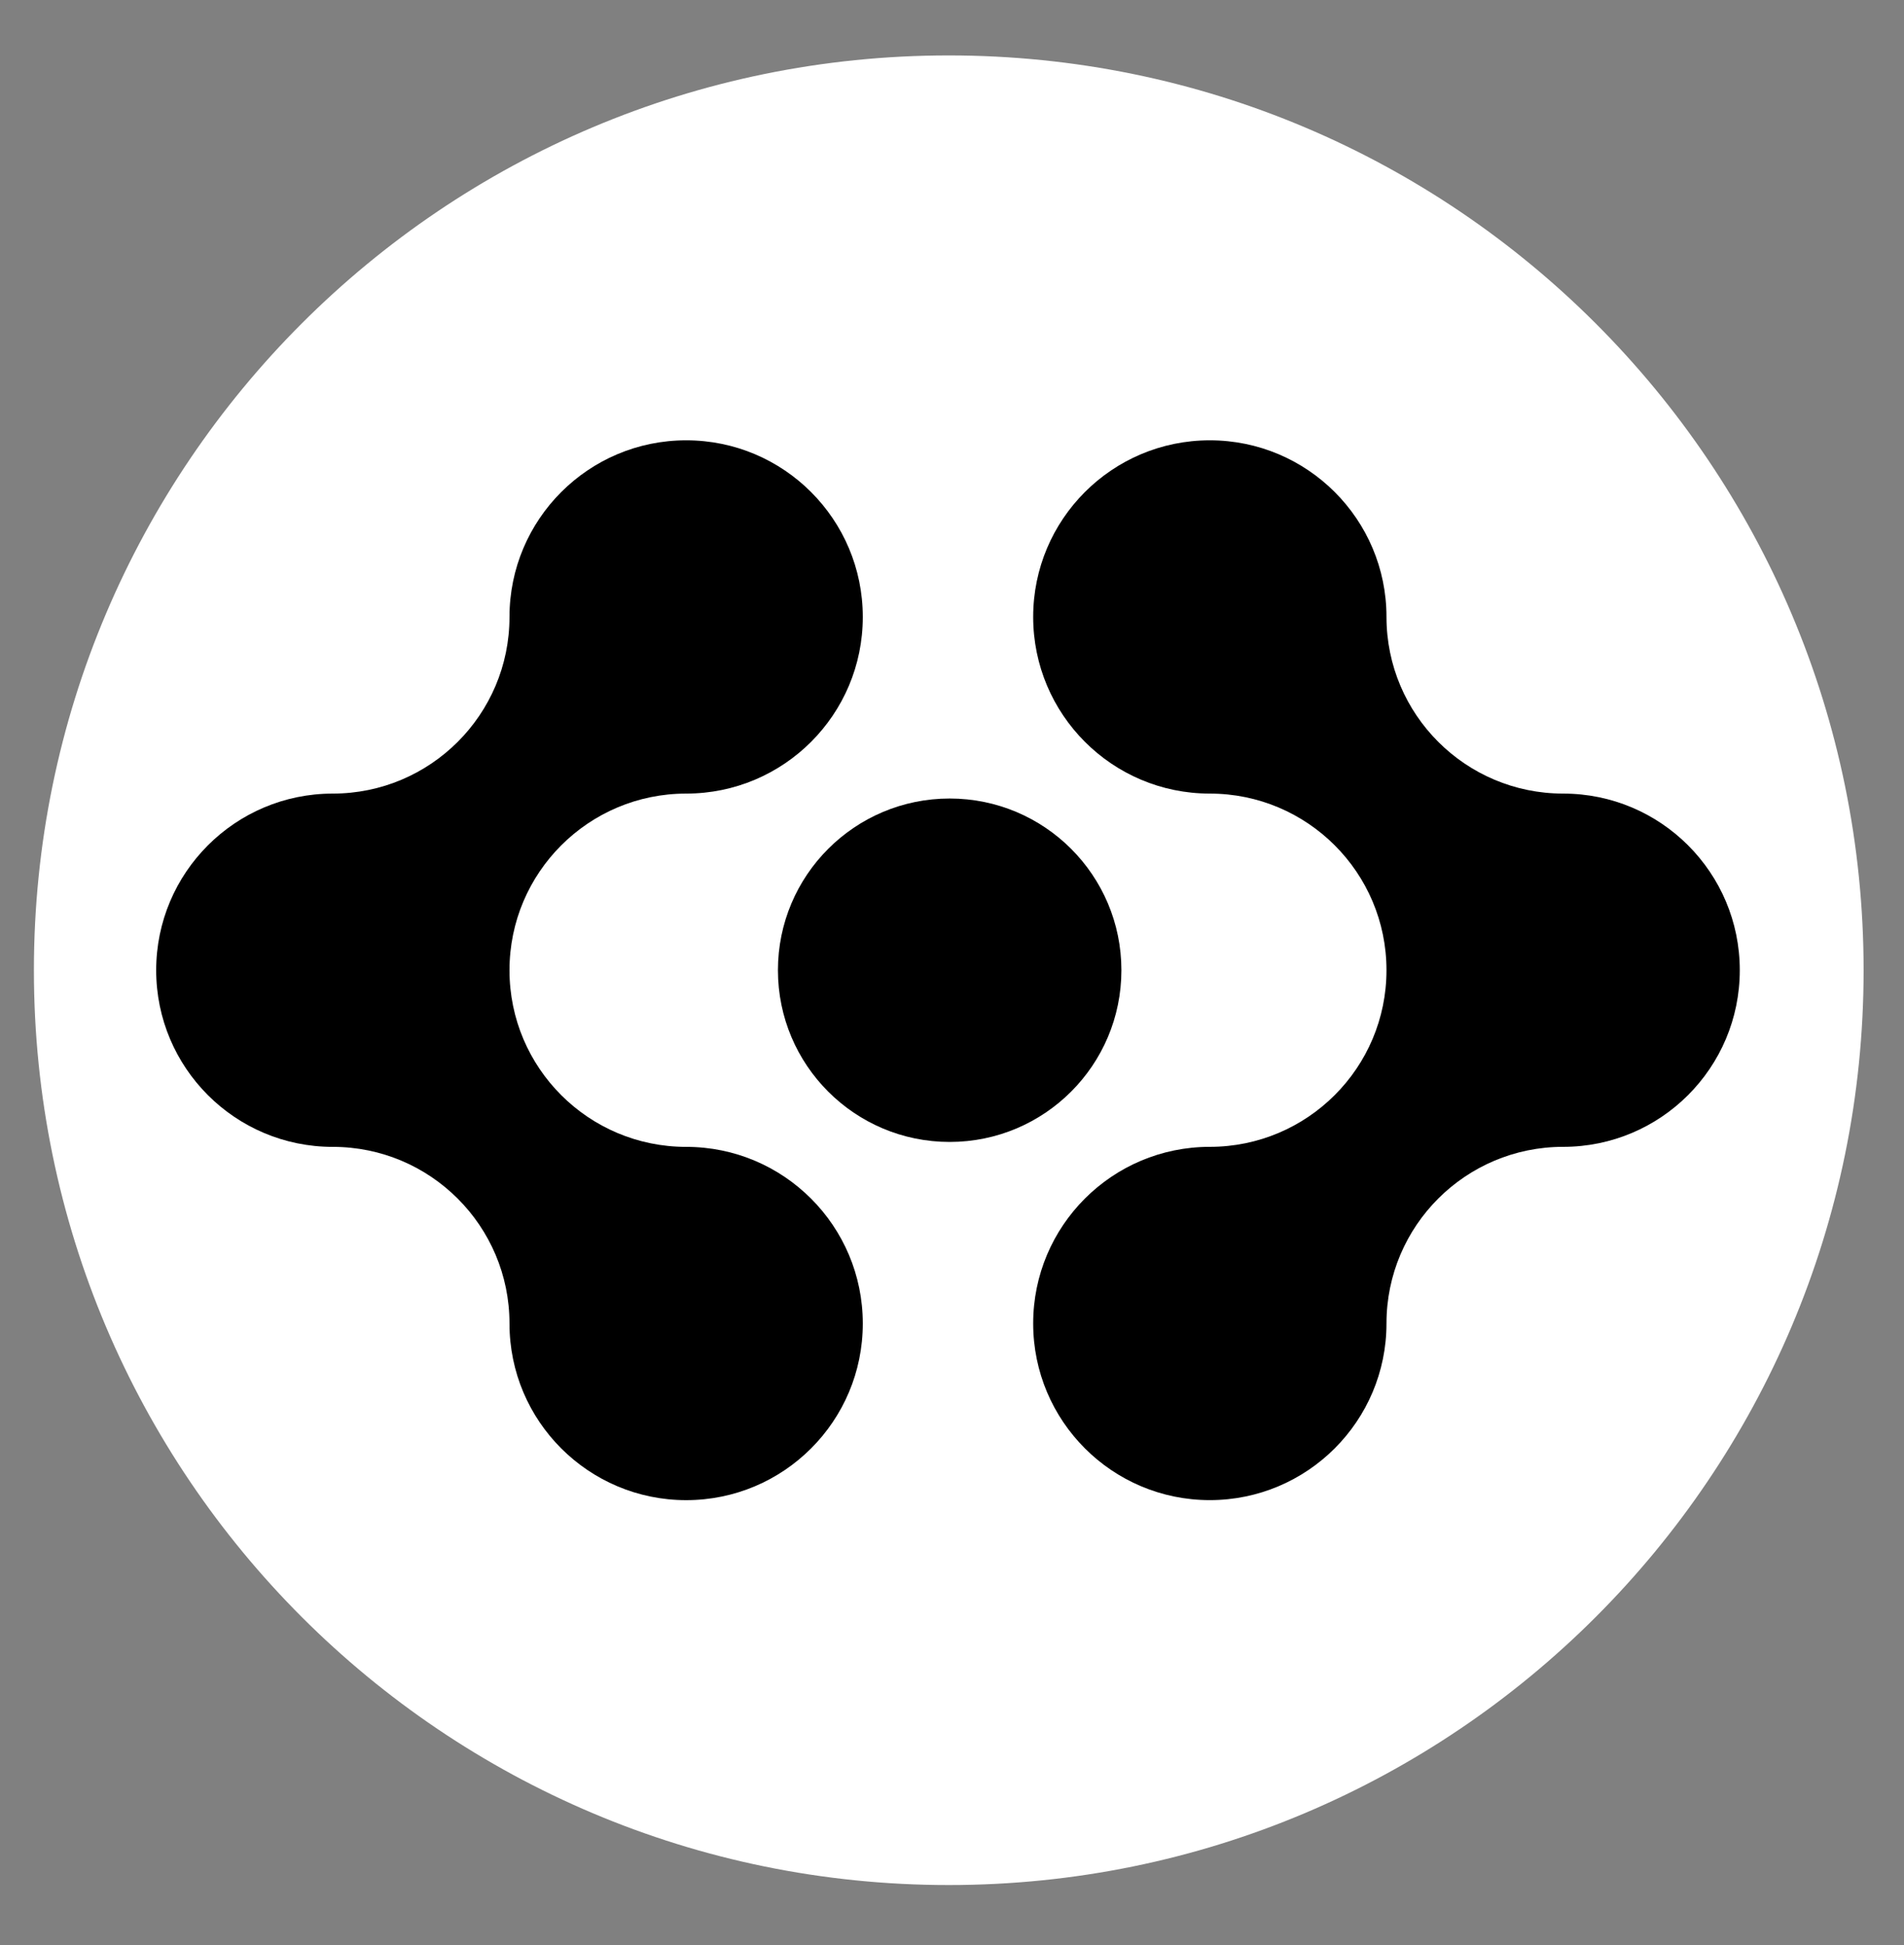
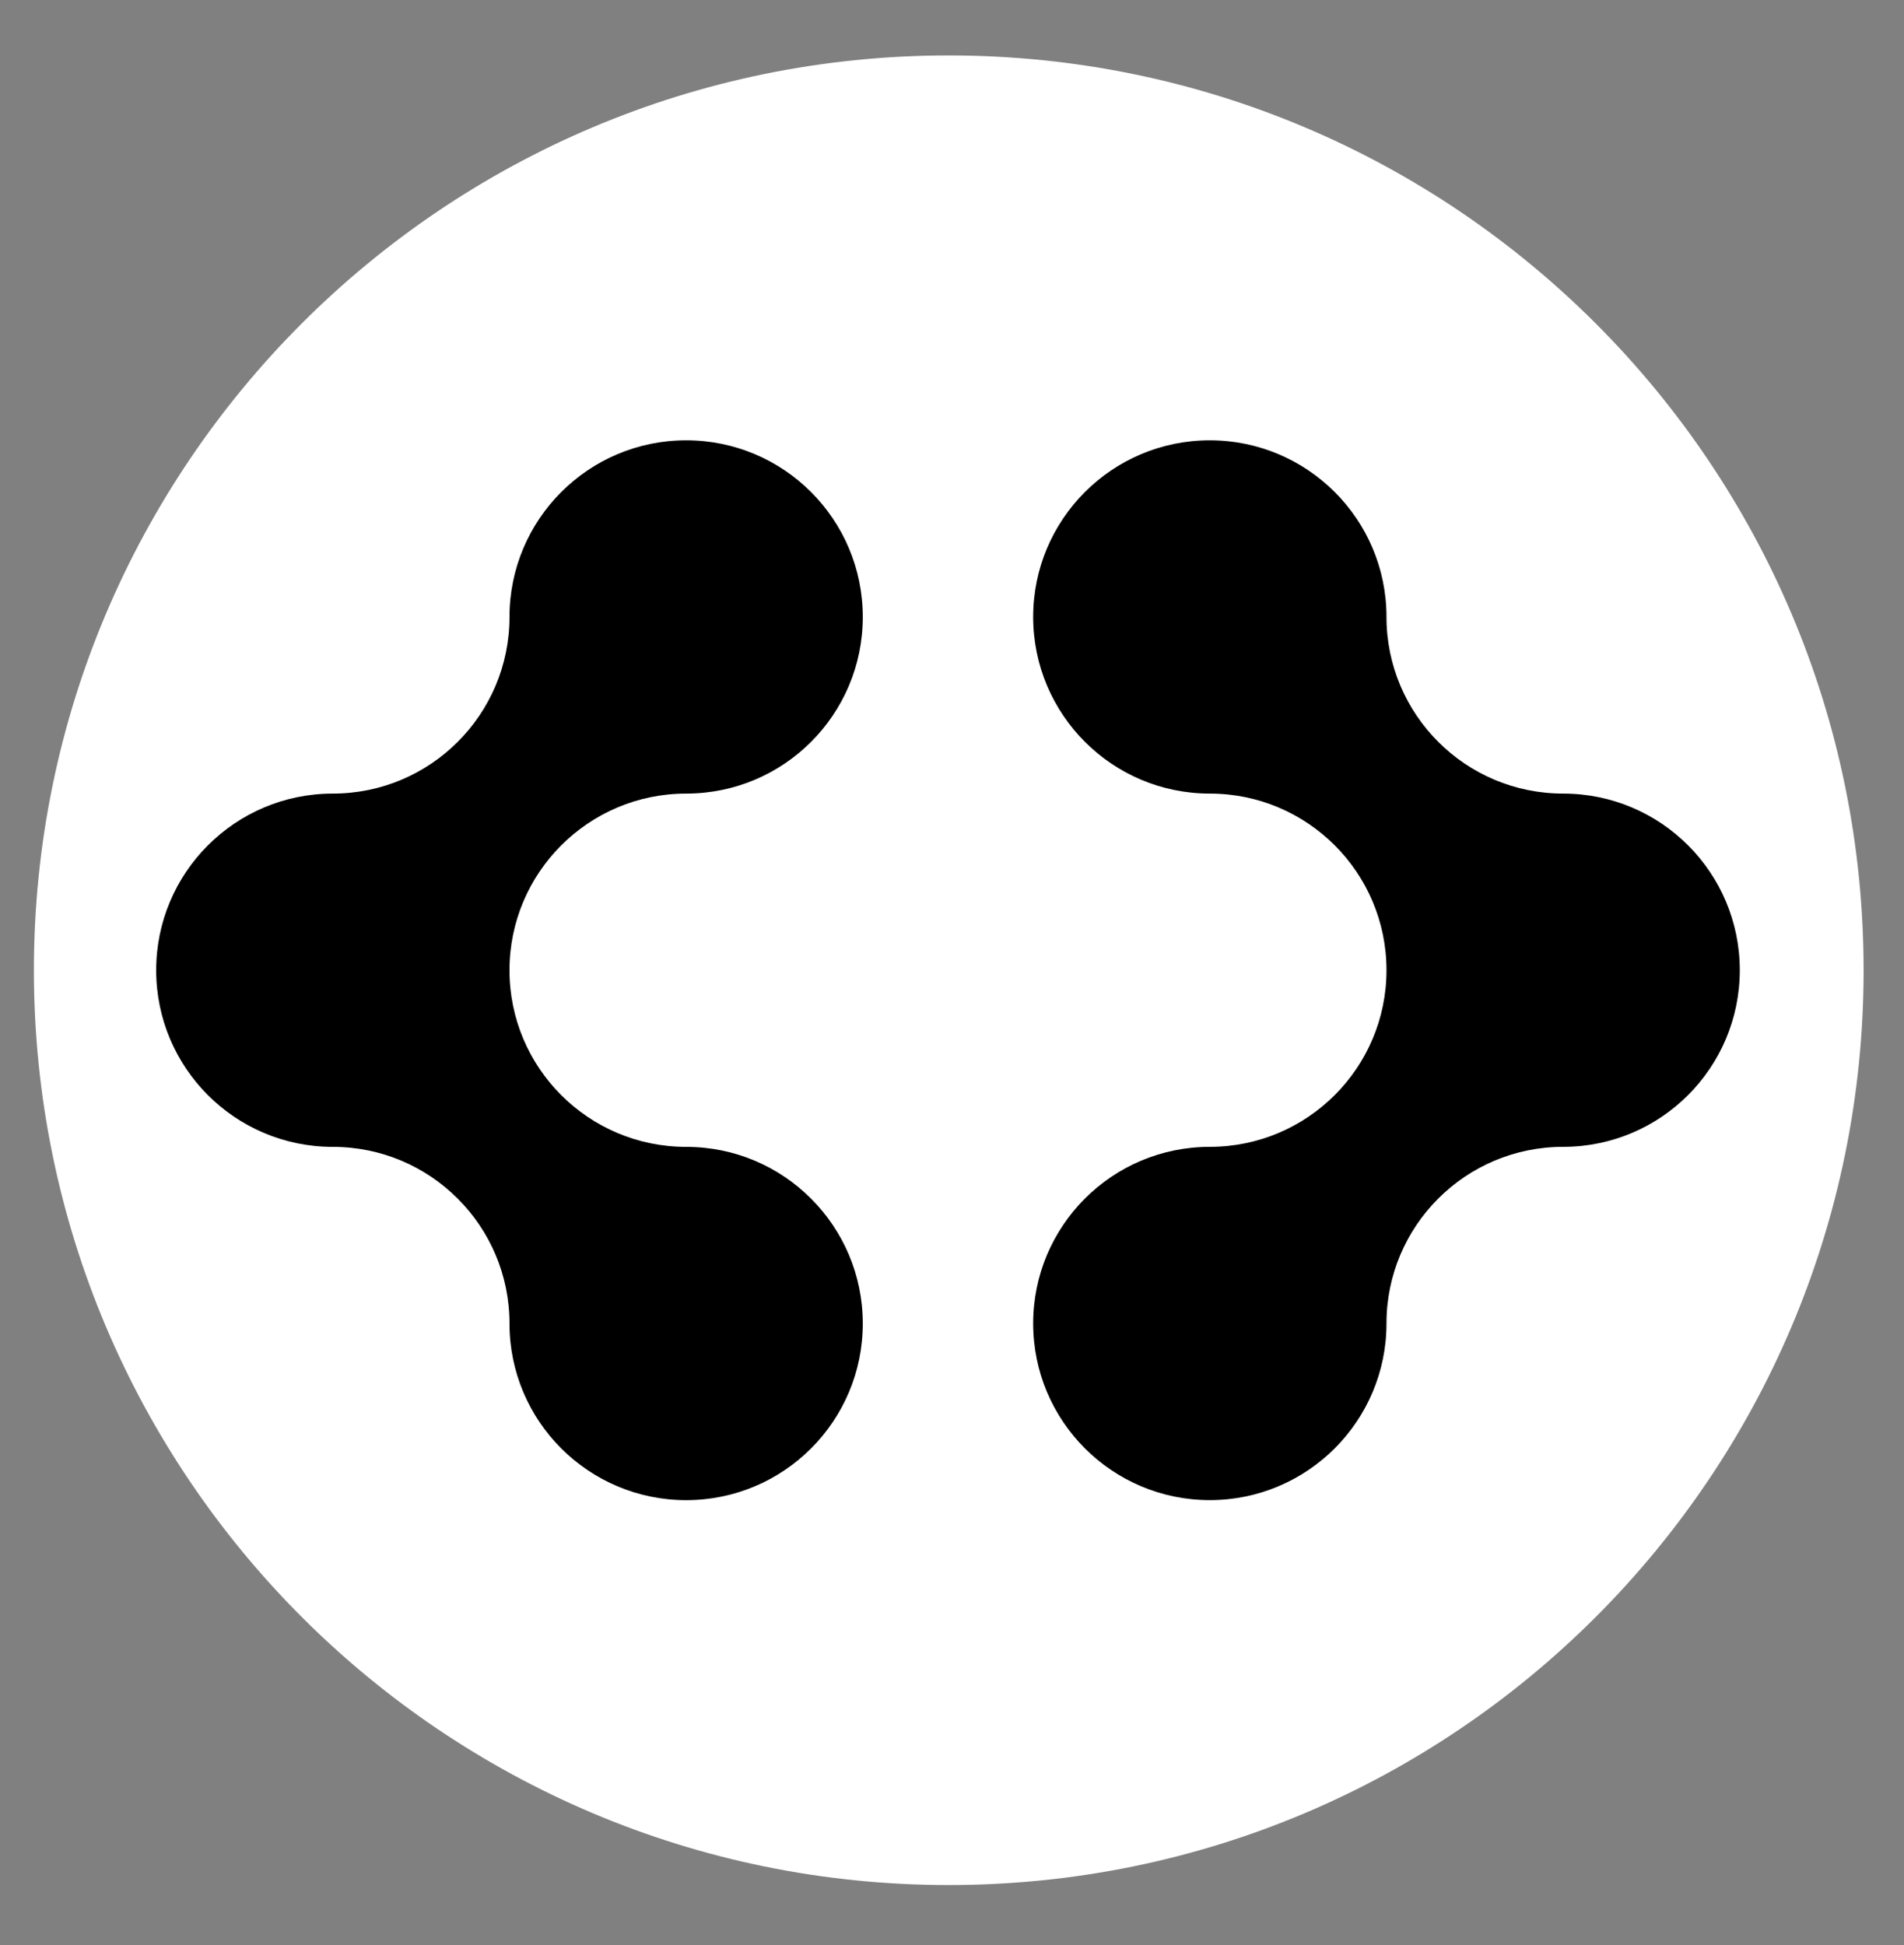
<svg xmlns="http://www.w3.org/2000/svg" version="1.1" id="Layer_1" x="0px" y="0px" viewBox="0 0 595.28 608.19" style="enable-background:new 0 0 595.28 608.19;" xml:space="preserve">
  <rect x="0" y="0" width="595.28" height="608.19" fill="#808080" stroke="none" />
  <style type="text/css">
	.st0{fill:#FFFFFF;}
</style>
  <g>
    <path class="st0" d="M582.65,303.36c0,157.97-128.06,286.03-286.03,286.03S10.6,461.33,10.6,303.36S138.66,17.33,296.62,17.33   S582.65,145.39,582.65,303.36" />
    <path d="M48.83,303.36c0-30.5,24.72-55.23,55.22-55.23c30.5,0,55.24-24.72,55.24-55.22s24.73-55.24,55.24-55.24   c30.5,0,55.22,24.73,55.22,55.24s-24.72,55.22-55.22,55.22c-30.5,0-55.24,24.73-55.24,55.24s24.74,55.22,55.24,55.22   c30.5,0,55.22,24.74,55.22,55.24s-24.72,55.22-55.22,55.22c-30.5,0-55.24-24.72-55.24-55.22s-24.74-55.24-55.24-55.24   C73.55,358.59,48.83,333.87,48.83,303.36" />
    <path d="M543.94,303.35c0,30.5-24.72,55.23-55.22,55.23c-30.5,0-55.24,24.72-55.24,55.22s-24.74,55.24-55.24,55.24   s-55.22-24.73-55.22-55.24s24.72-55.22,55.22-55.22s55.24-24.73,55.24-55.23s-24.74-55.22-55.24-55.22s-55.22-24.74-55.22-55.24   s24.72-55.22,55.22-55.22s55.24,24.72,55.24,55.22s24.73,55.24,55.24,55.24C519.22,248.13,543.94,272.85,543.94,303.35" />
-     <path d="M350.6,303.36c0,29.65-24.04,53.69-53.69,53.69c-29.65,0-53.69-24.03-53.69-53.69c0-29.65,24.03-53.69,53.69-53.69   C326.56,249.67,350.6,273.71,350.6,303.36" />
  </g>
</svg>